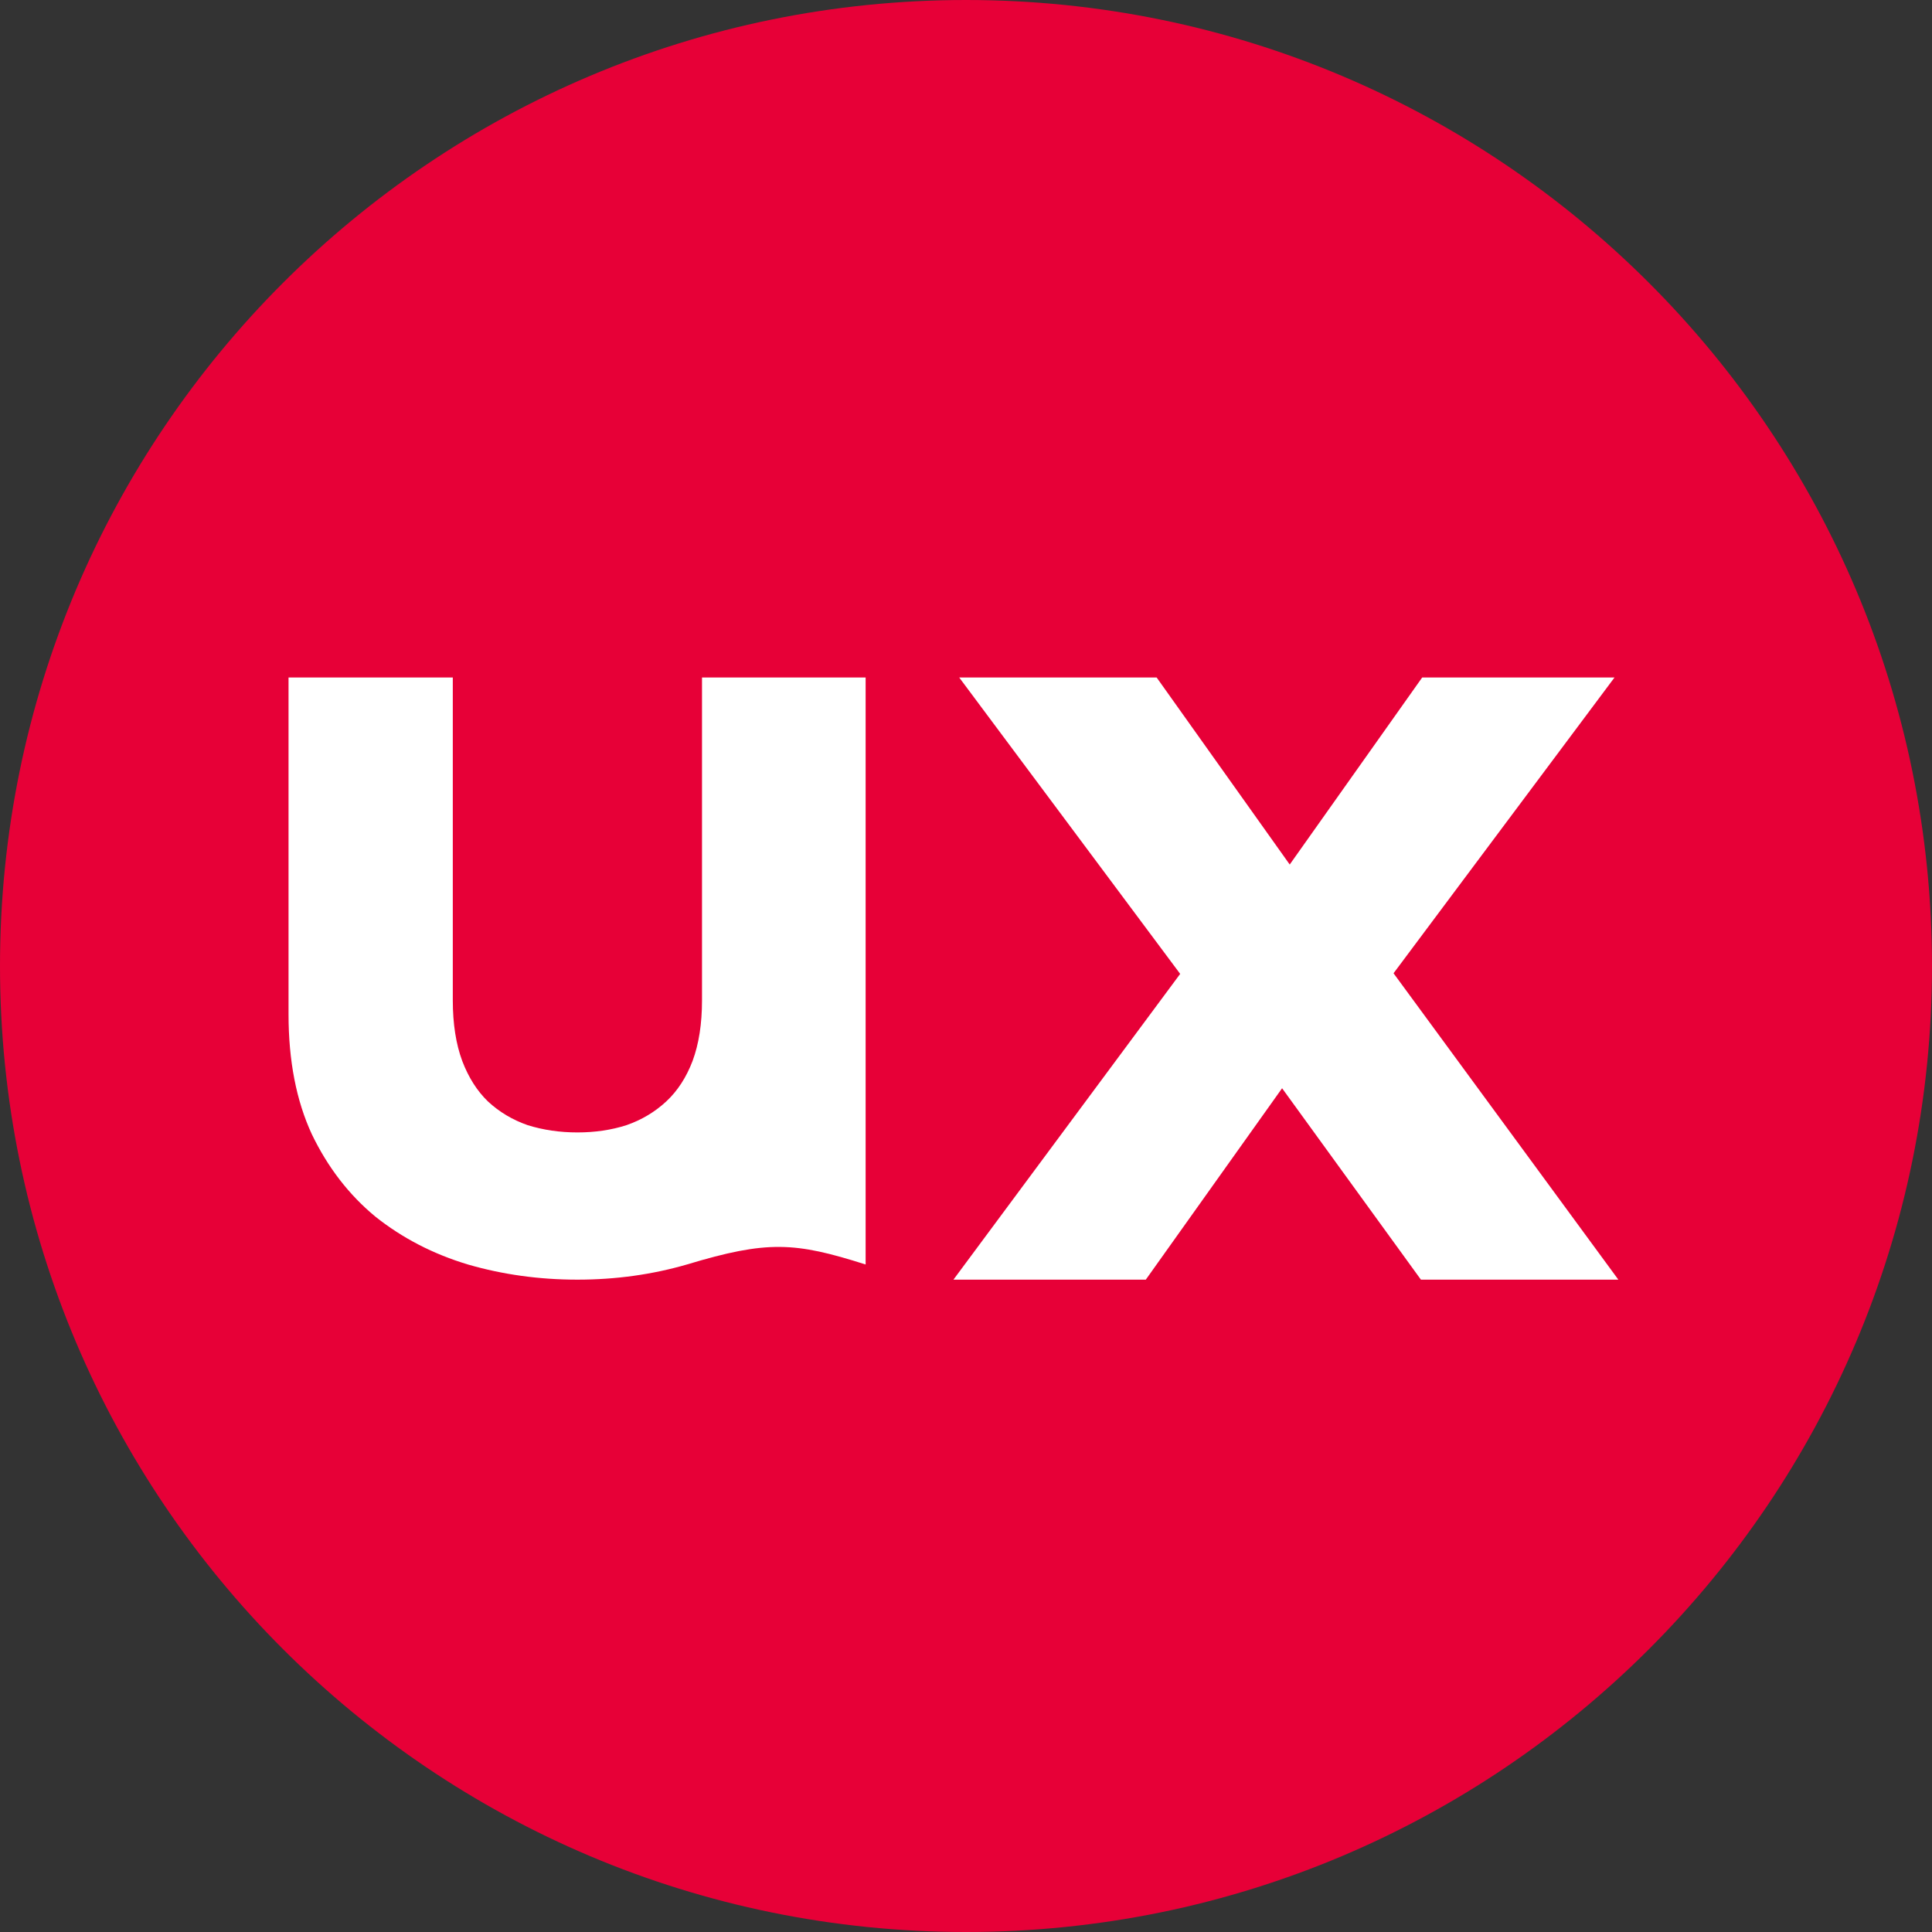
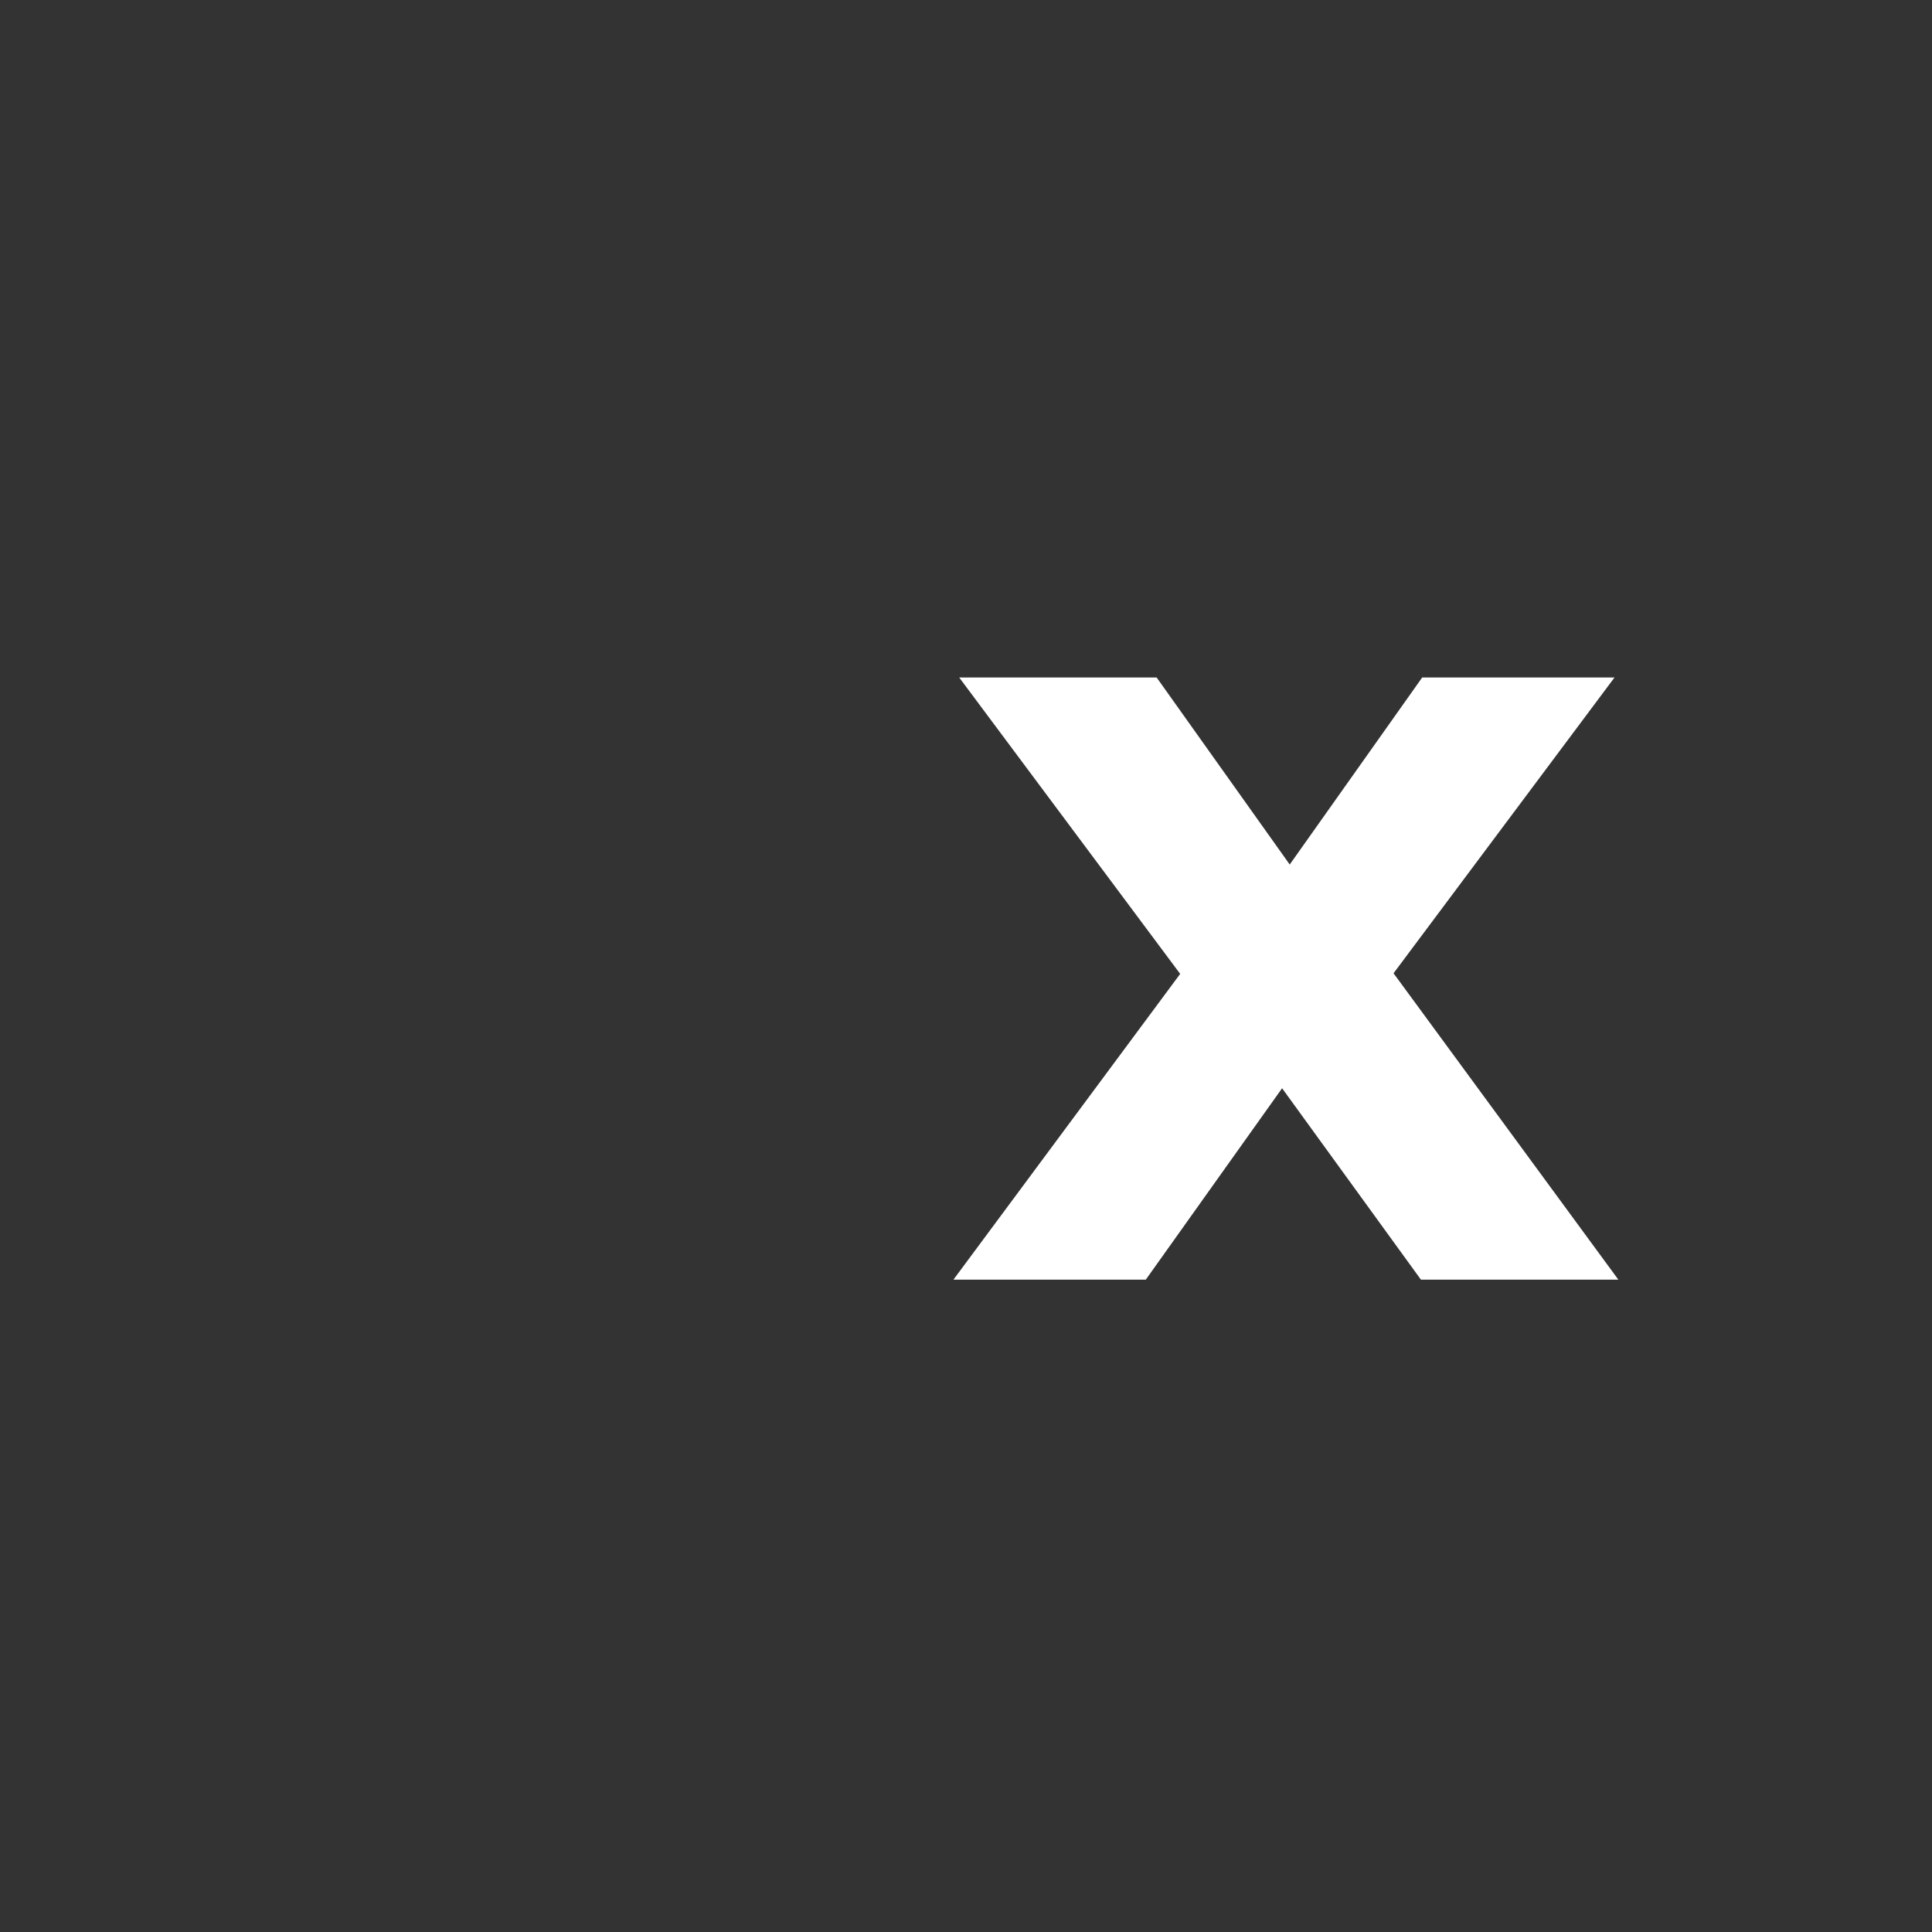
<svg xmlns="http://www.w3.org/2000/svg" width="84" height="84" viewBox="0 0 84 84" fill="none">
  <rect x="0" y="0" width="84" height="84" fill="#333333" stroke="none" />
-   <path fill-rule="evenodd" clip-rule="evenodd" d="M84 42C84 65.196 65.196 84 42 84C18.804 84 0 65.196 0 42C0 18.804 18.804 0 42 0C65.196 0 84 18.804 84 42Z" fill="#E70037" />
-   <path d="M37.636 44.1C37.636 46.119 37.636 54.978 37.636 54.978C34.559 53.999 33.371 53.921 29.866 54.978C28.352 55.417 26.765 55.637 25.105 55.637C23.445 55.637 21.858 55.417 20.344 54.978C18.829 54.522 17.489 53.828 16.321 52.897C15.172 51.949 14.251 50.755 13.558 49.315C12.883 47.858 12.545 46.119 12.545 44.1V29.455H19.687V43.494C19.687 44.513 19.824 45.391 20.097 46.128C20.371 46.848 20.745 47.436 21.219 47.893C21.712 48.349 22.286 48.692 22.943 48.92C23.618 49.131 24.338 49.236 25.105 49.236C25.871 49.236 26.582 49.131 27.239 48.92C27.895 48.692 28.47 48.349 28.963 47.893C29.455 47.436 29.838 46.848 30.112 46.128C30.385 45.391 30.522 44.513 30.522 43.494V29.455H37.636V44.1Z" fill="white" />
  <path d="M60.589 42.316L70.363 55.637H61.779L55.743 47.315L49.817 55.637H41.454L51.312 42.343L41.704 29.455H50.288L56.075 37.588L60.869 30.819L61.835 29.455H70.197L60.589 42.316Z" fill="white" />
</svg>